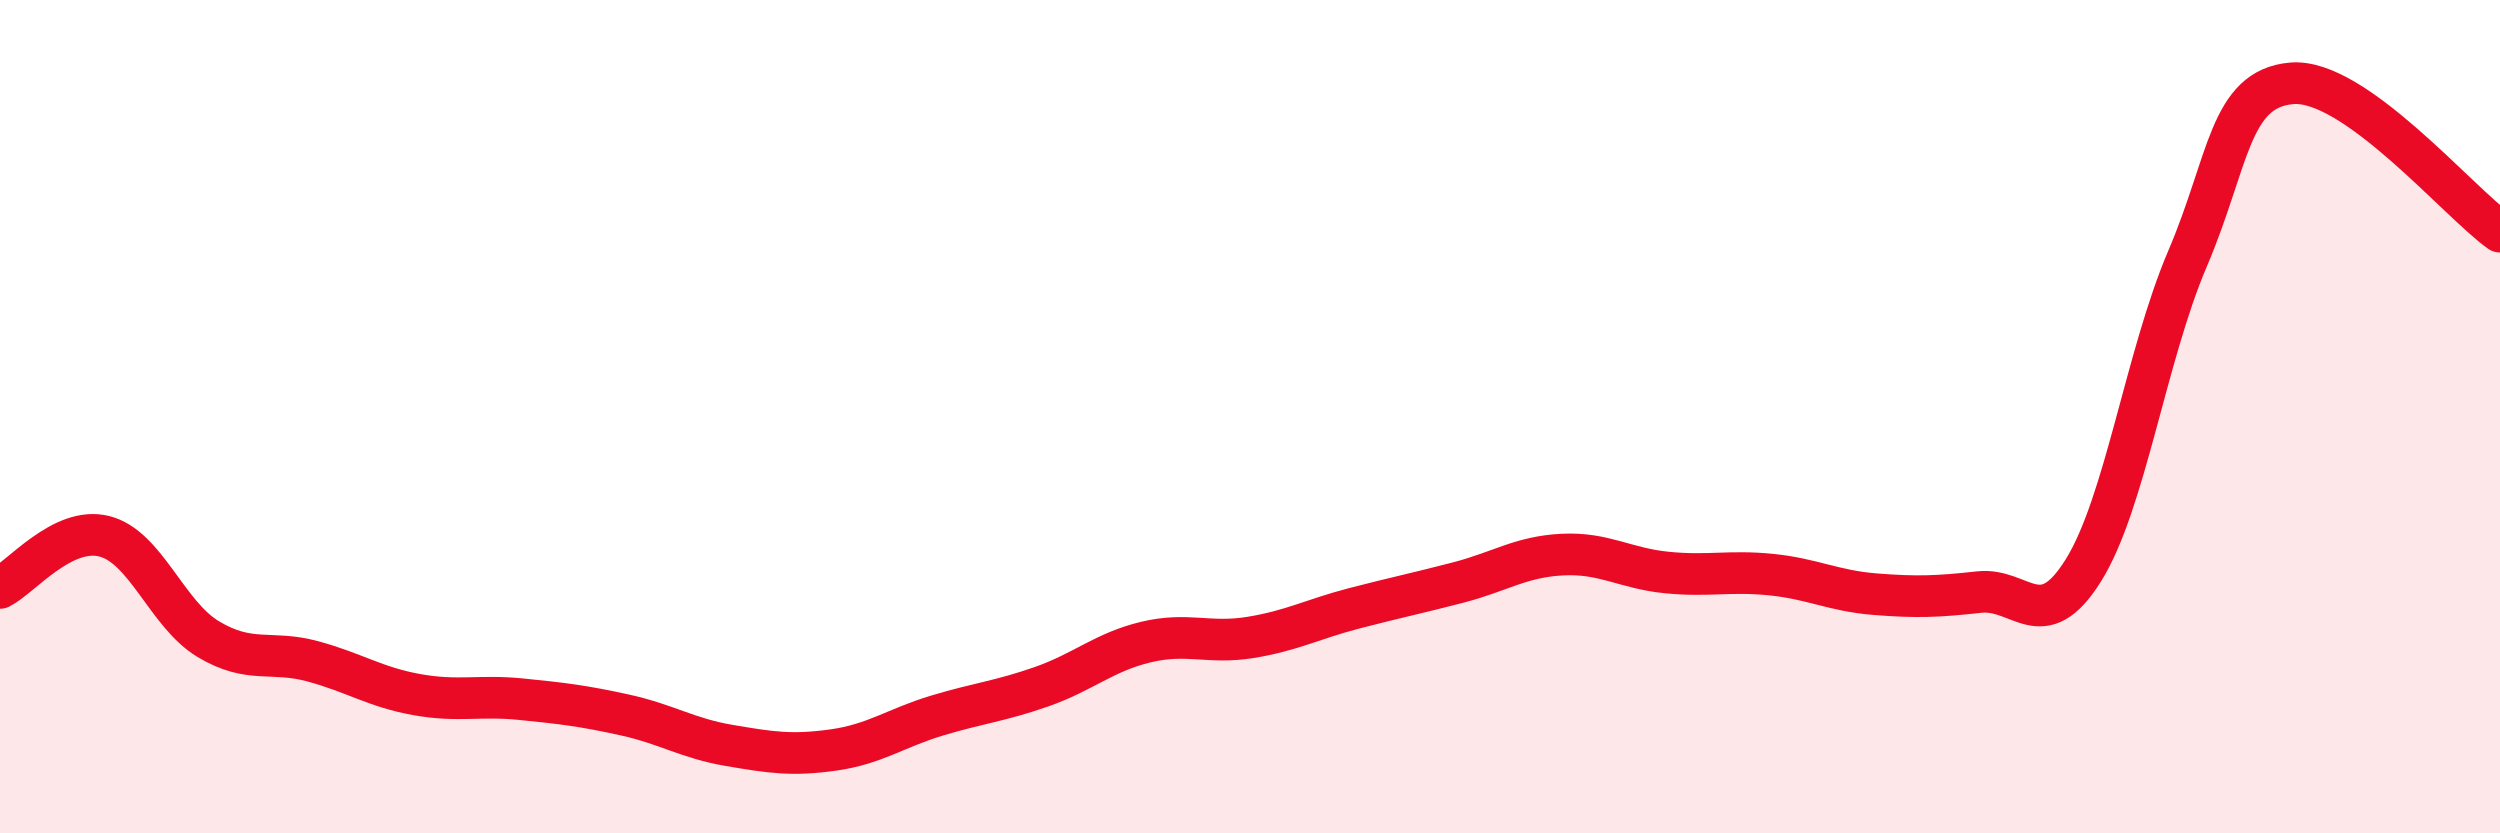
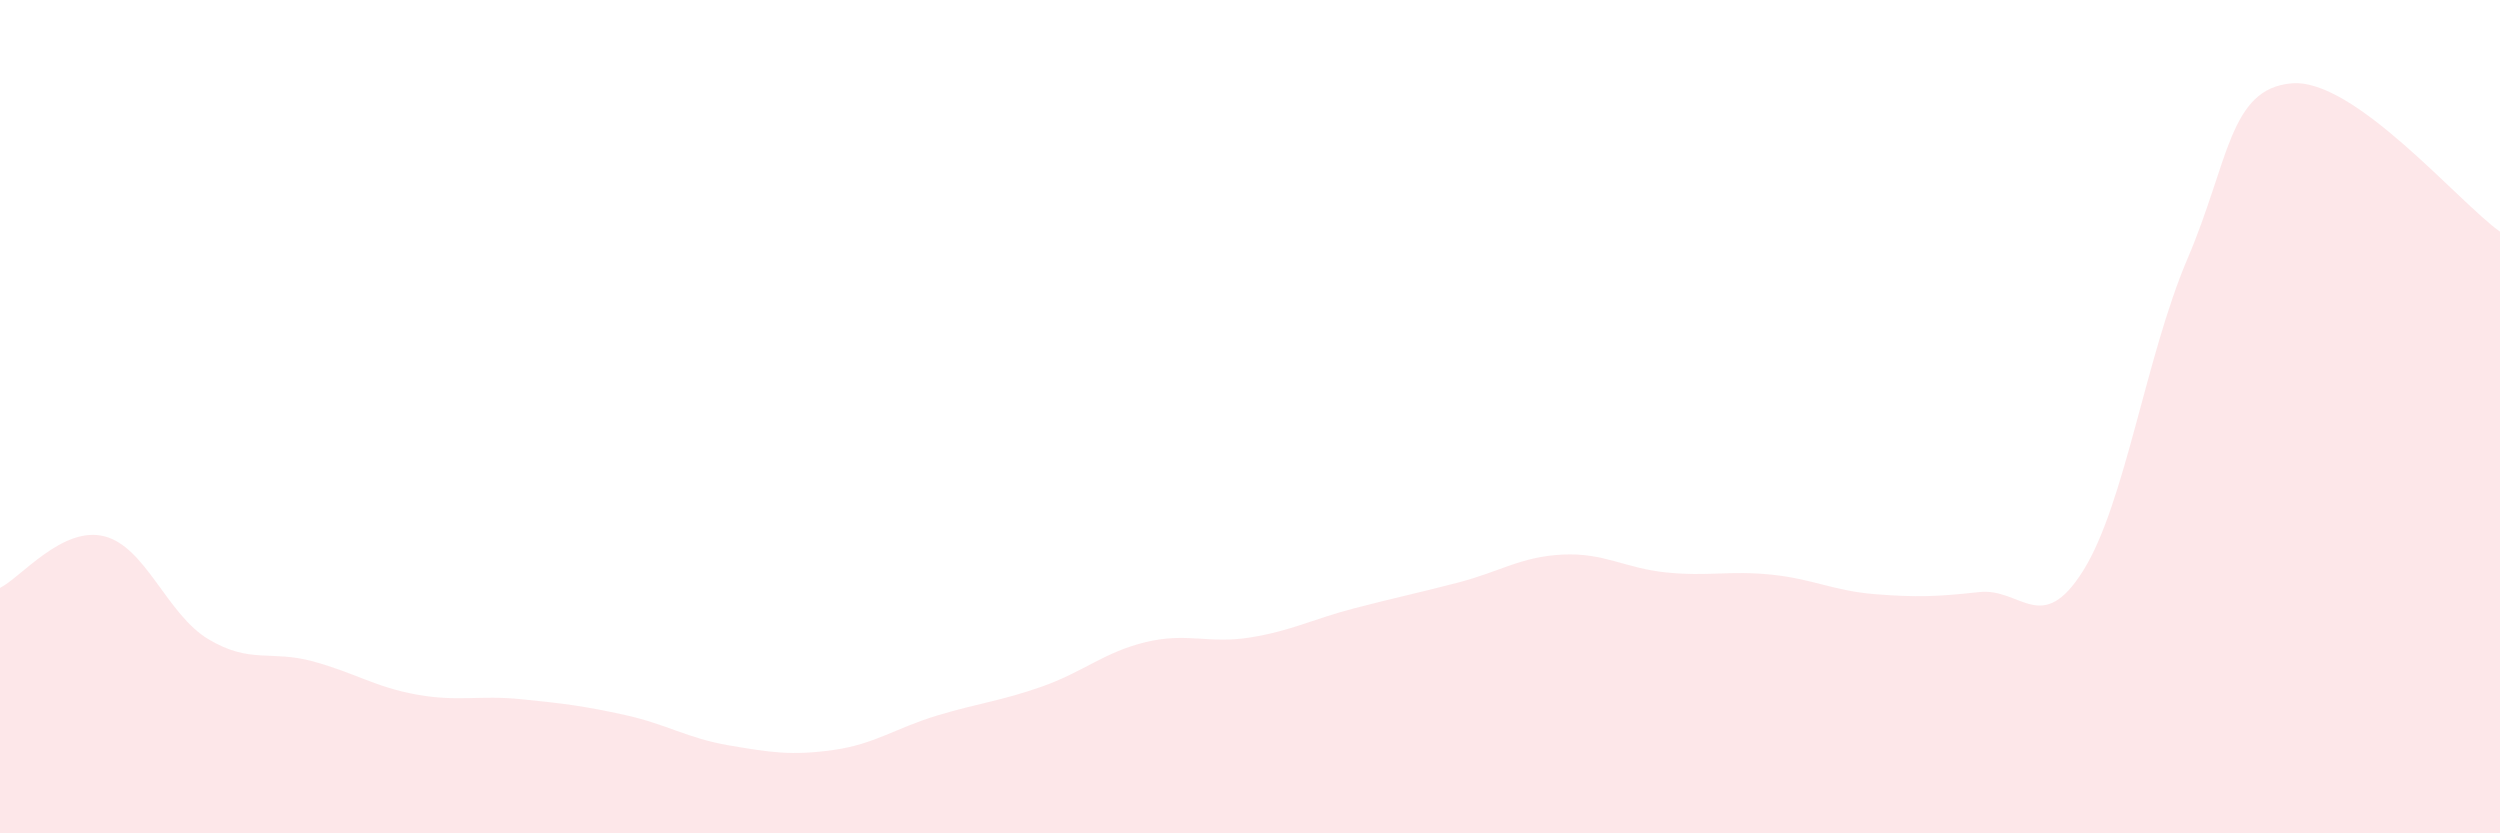
<svg xmlns="http://www.w3.org/2000/svg" width="60" height="20" viewBox="0 0 60 20">
  <path d="M 0,14.11 C 0.5,13.86 1.5,12.62 2.5,12.87 C 3.5,13.12 4,14.74 5,15.34 C 6,15.94 6.5,15.6 7.5,15.87 C 8.5,16.14 9,16.49 10,16.67 C 11,16.85 11.5,16.68 12.5,16.78 C 13.5,16.88 14,16.94 15,17.16 C 16,17.38 16.5,17.72 17.5,17.89 C 18.5,18.06 19,18.14 20,18 C 21,17.86 21.5,17.47 22.5,17.17 C 23.5,16.87 24,16.83 25,16.48 C 26,16.13 26.5,15.65 27.5,15.41 C 28.5,15.17 29,15.46 30,15.3 C 31,15.14 31.5,14.86 32.5,14.6 C 33.5,14.34 34,14.24 35,13.98 C 36,13.72 36.5,13.36 37.5,13.31 C 38.5,13.26 39,13.64 40,13.74 C 41,13.84 41.5,13.69 42.5,13.79 C 43.5,13.89 44,14.18 45,14.26 C 46,14.34 46.5,14.32 47.5,14.21 C 48.5,14.1 49,15.29 50,13.69 C 51,12.09 51.5,8.55 52.5,6.21 C 53.5,3.87 53.5,2.13 55,2 C 56.5,1.87 59,4.85 60,5.56L60 20L0 20Z" fill="#EB0A25" opacity="0.1" stroke-linecap="round" stroke-linejoin="round" />
-   <path d="M 0,14.11 C 0.5,13.86 1.5,12.62 2.5,12.87 C 3.5,13.12 4,14.74 5,15.34 C 6,15.94 6.5,15.6 7.5,15.87 C 8.5,16.14 9,16.49 10,16.67 C 11,16.85 11.5,16.68 12.5,16.78 C 13.5,16.88 14,16.94 15,17.16 C 16,17.38 16.5,17.72 17.5,17.89 C 18.5,18.06 19,18.14 20,18 C 21,17.86 21.5,17.47 22.5,17.17 C 23.5,16.87 24,16.83 25,16.48 C 26,16.13 26.5,15.65 27.5,15.41 C 28.5,15.17 29,15.46 30,15.3 C 31,15.14 31.5,14.86 32.5,14.6 C 33.5,14.34 34,14.24 35,13.98 C 36,13.72 36.5,13.36 37.5,13.31 C 38.5,13.26 39,13.64 40,13.74 C 41,13.84 41.5,13.69 42.5,13.79 C 43.5,13.89 44,14.18 45,14.26 C 46,14.34 46.5,14.32 47.5,14.21 C 48.5,14.1 49,15.29 50,13.69 C 51,12.09 51.5,8.55 52.5,6.21 C 53.5,3.87 53.5,2.13 55,2 C 56.5,1.87 59,4.85 60,5.56" stroke="#EB0A25" stroke-width="1" fill="none" stroke-linecap="round" stroke-linejoin="round" />
</svg>